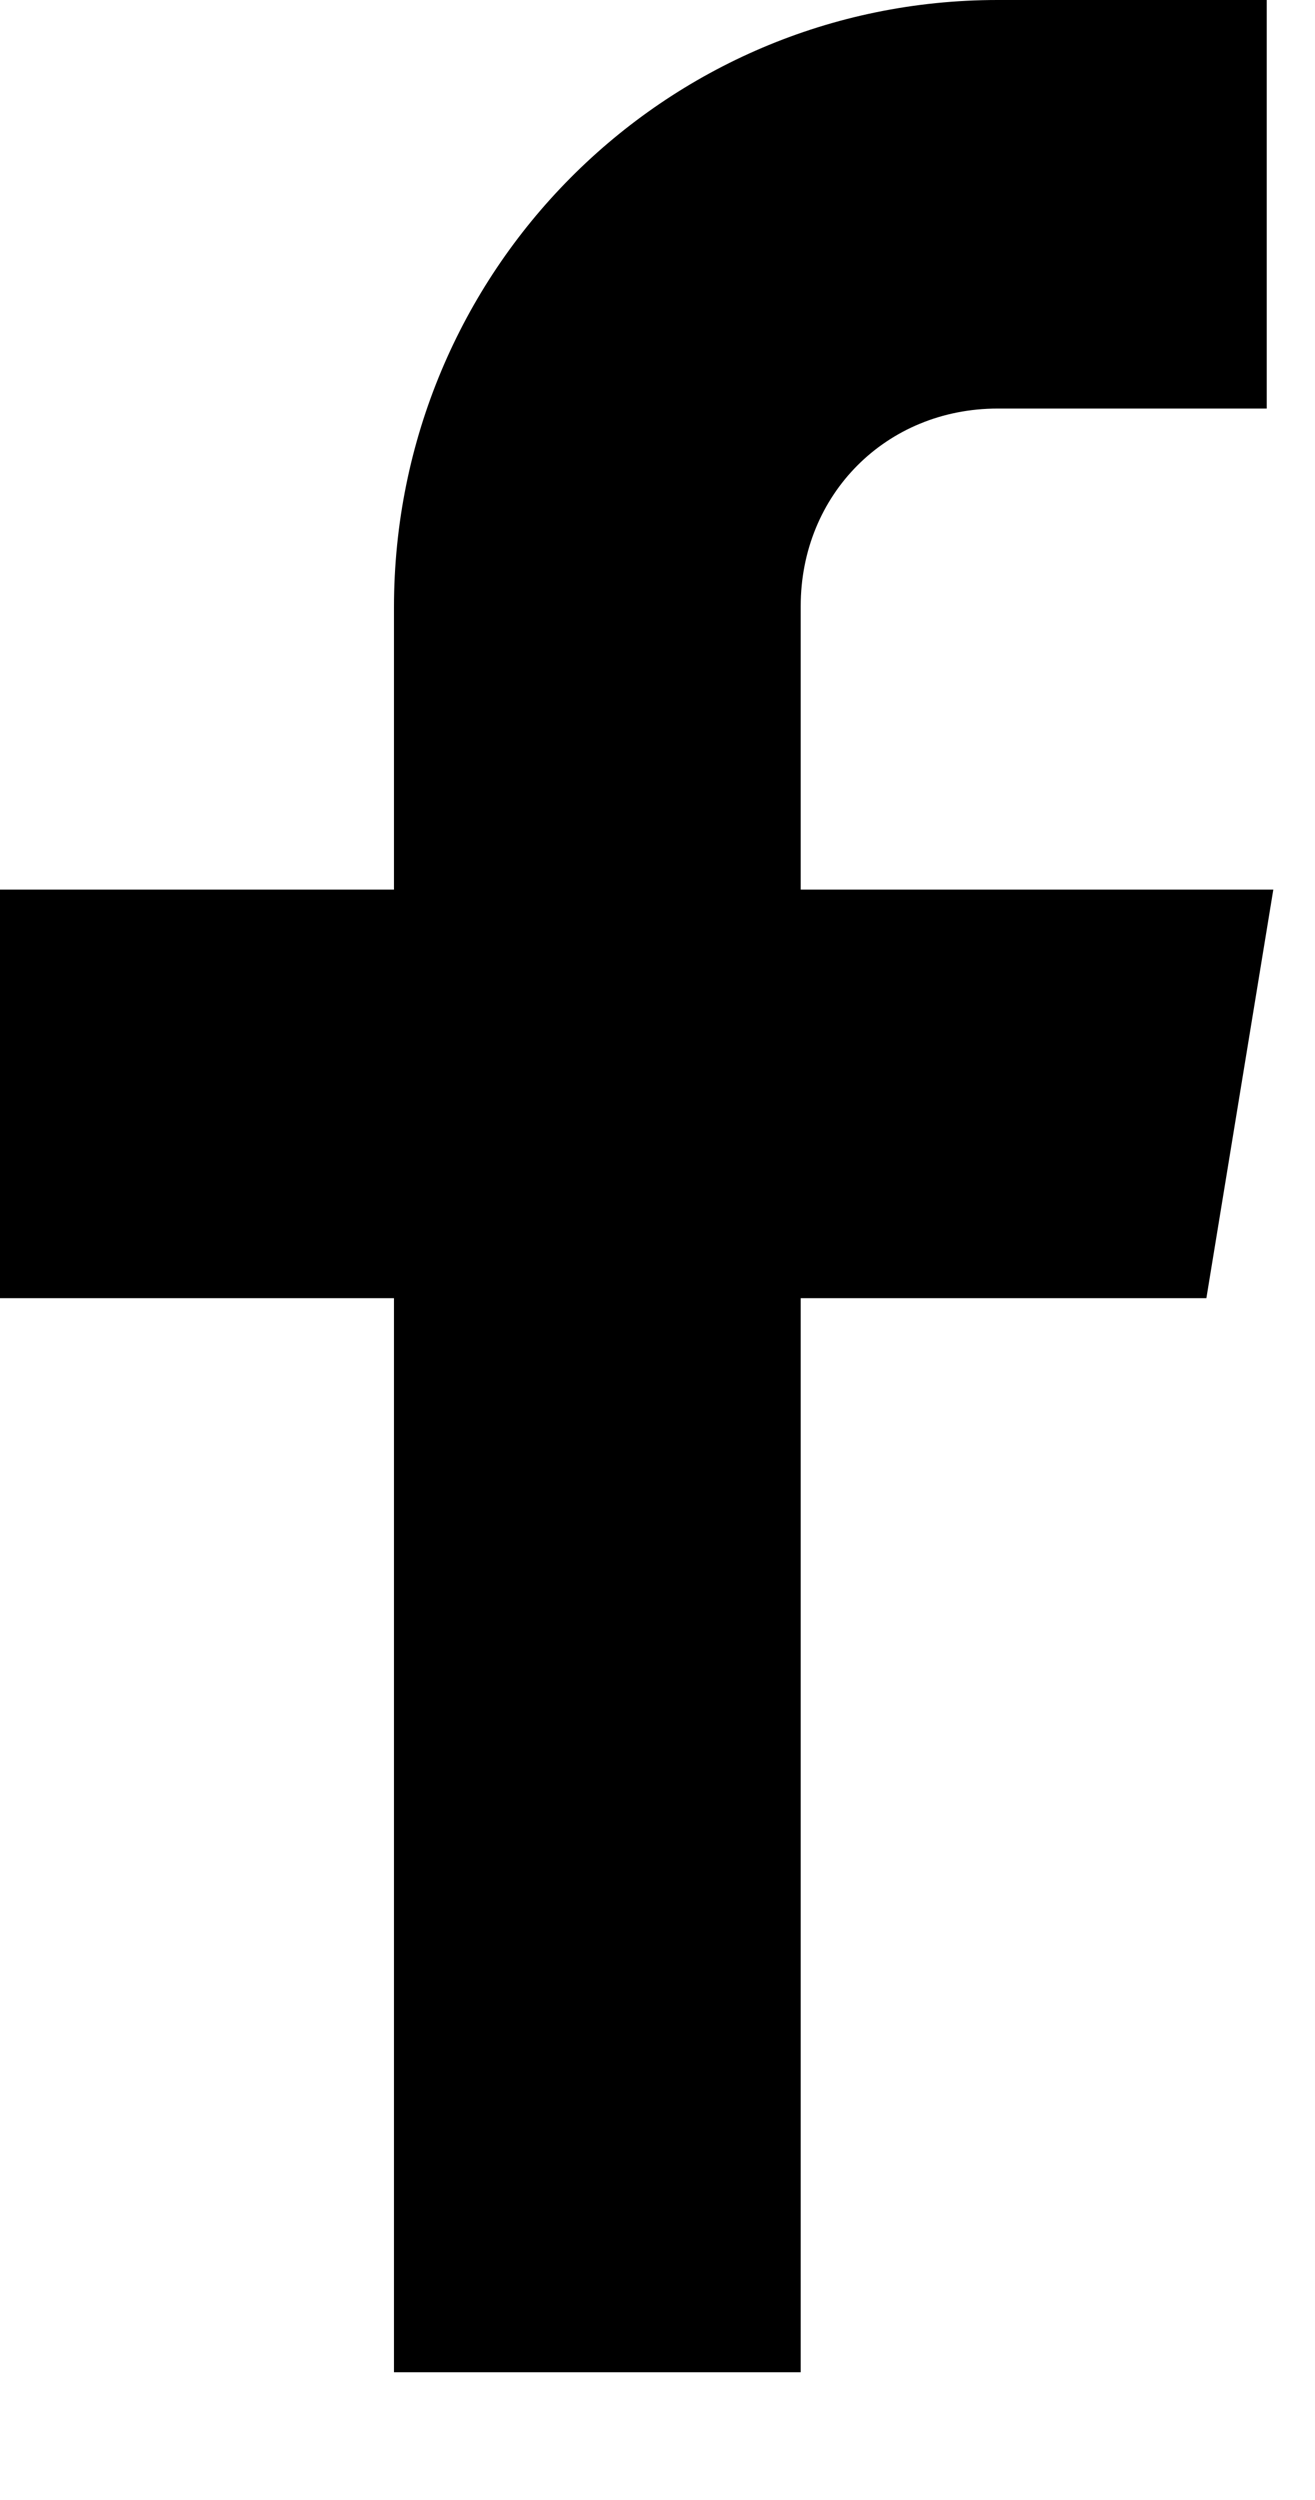
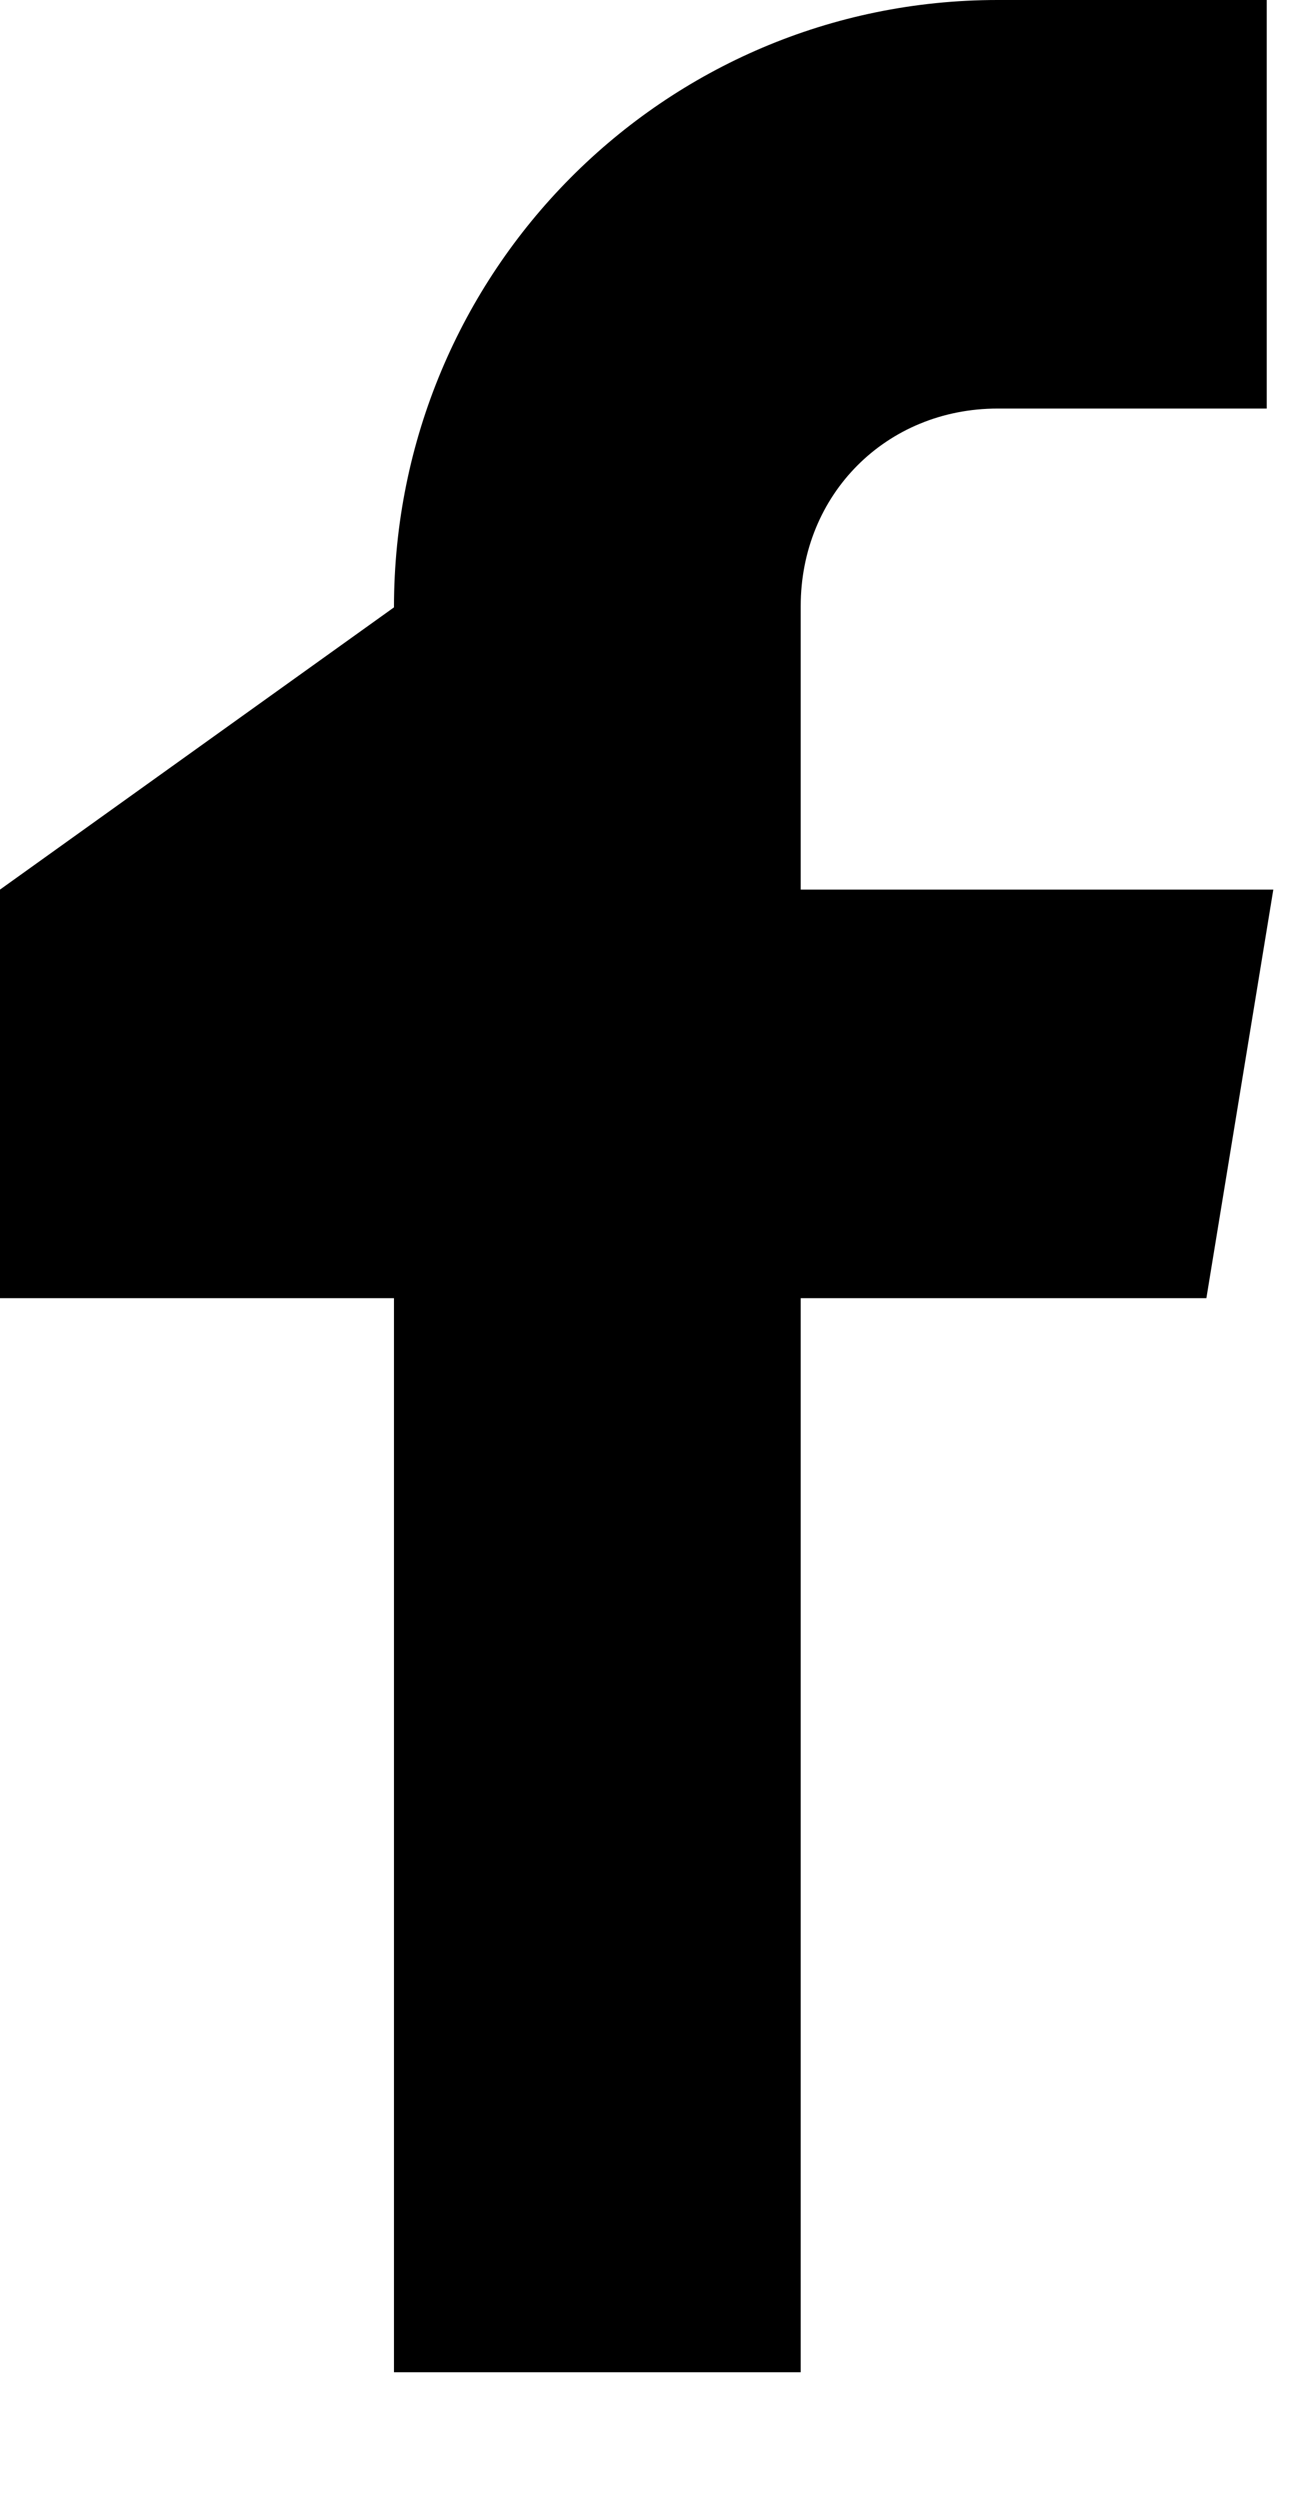
<svg xmlns="http://www.w3.org/2000/svg" width="10px" height="19px" viewBox="0 0 10 19" version="1.1">
  <title>icones/facebook</title>
  <desc>Created with Sketch.</desc>
  <g id="Symbols" stroke="none" stroke-width="1" fill="none" fill-rule="evenodd">
    <g id="footer" transform="translate(-1156, -172)" fill="#000000" fill-rule="nonzero">
      <g id="newsletter-+-RS">
        <g>
          <g transform="translate(196, 60)">
            <g id="RS" transform="translate(960, 110)">
              <g id="icone/facebook" transform="translate(0, 2)">
-                 <path d="M6.089,18.029 L6.089,9.866 L9.174,9.866 L9.683,6.761 L6.089,6.761 L6.089,4.607 C6.089,3.757 6.74,3.105 7.587,3.105 L9.633,3.105 L9.633,1.95399252e-14 L7.587,1.95399252e-14 C5.045,1.95399252e-14 2.996,2.066 2.996,4.616 L2.996,6.761 L2.0250468e-13,6.761 L2.0250468e-13,9.866 L2.996,9.866 L2.996,18.029 L6.089,18.029 Z" />
+                 <path d="M6.089,18.029 L6.089,9.866 L9.174,9.866 L9.683,6.761 L6.089,6.761 L6.089,4.607 C6.089,3.757 6.74,3.105 7.587,3.105 L9.633,3.105 L9.633,1.95399252e-14 L7.587,1.95399252e-14 C5.045,1.95399252e-14 2.996,2.066 2.996,4.616 L2.0250468e-13,6.761 L2.0250468e-13,9.866 L2.996,9.866 L2.996,18.029 L6.089,18.029 Z" />
              </g>
            </g>
          </g>
        </g>
      </g>
    </g>
  </g>
</svg>